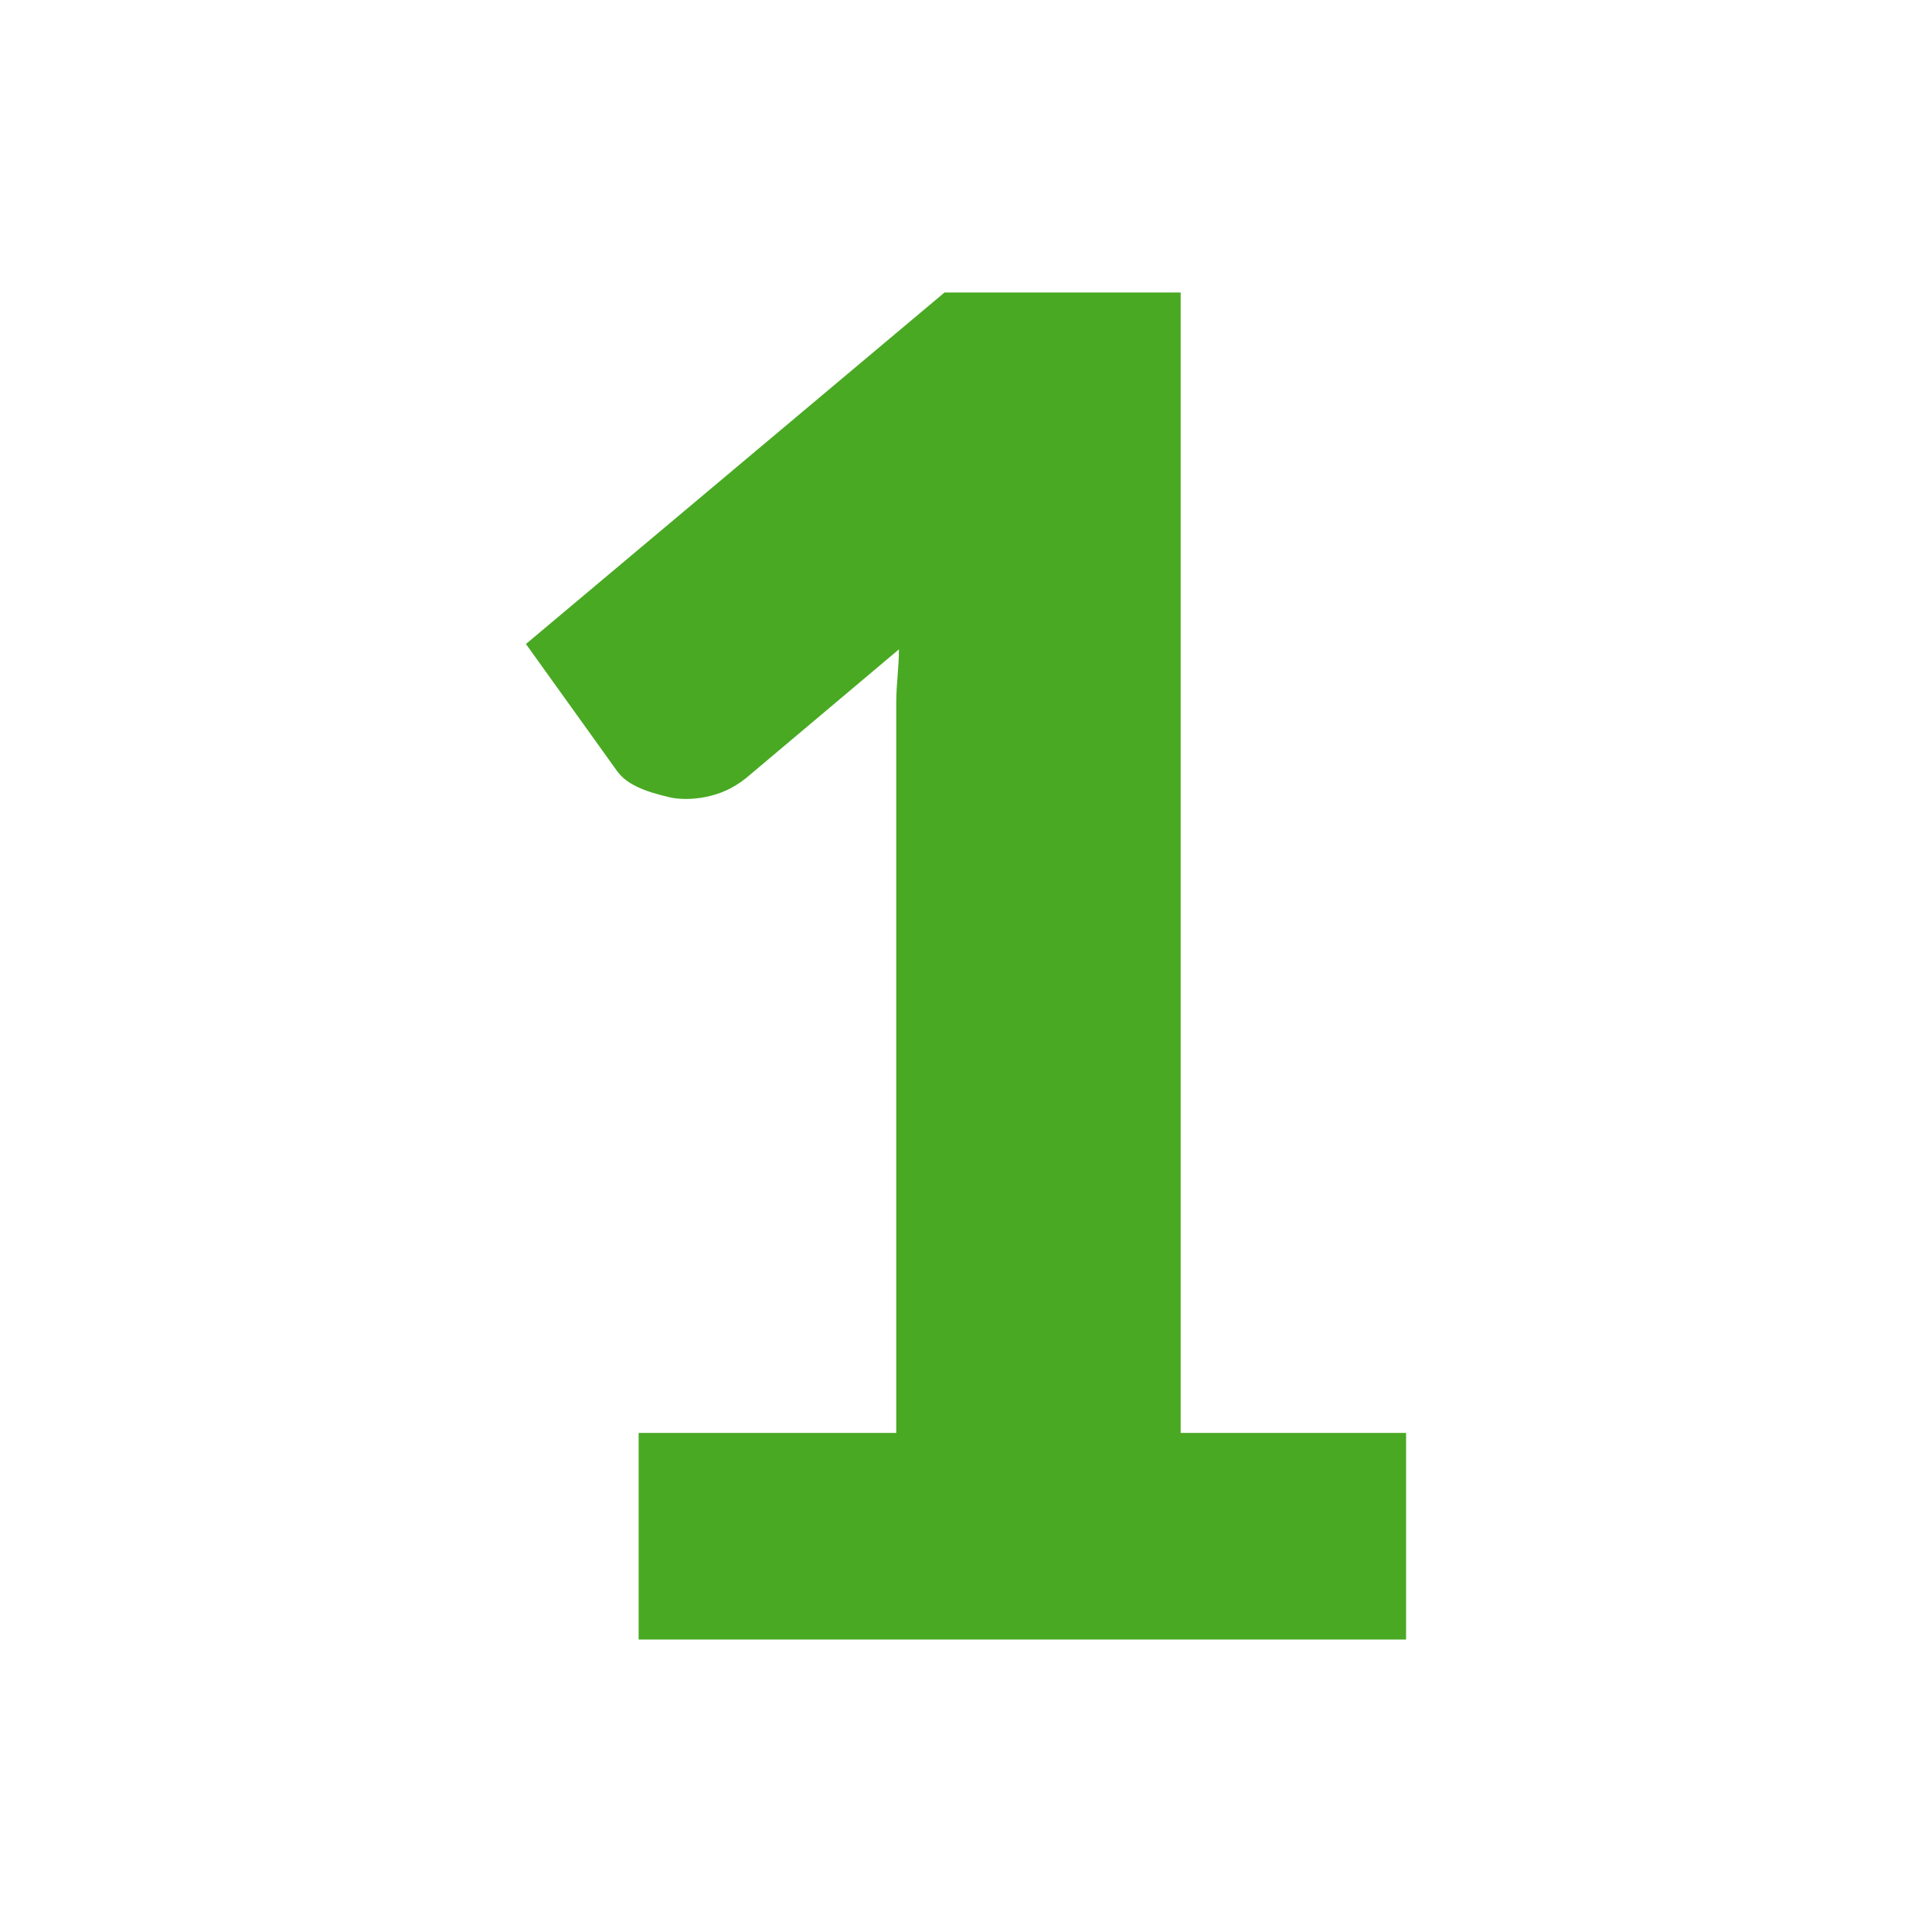
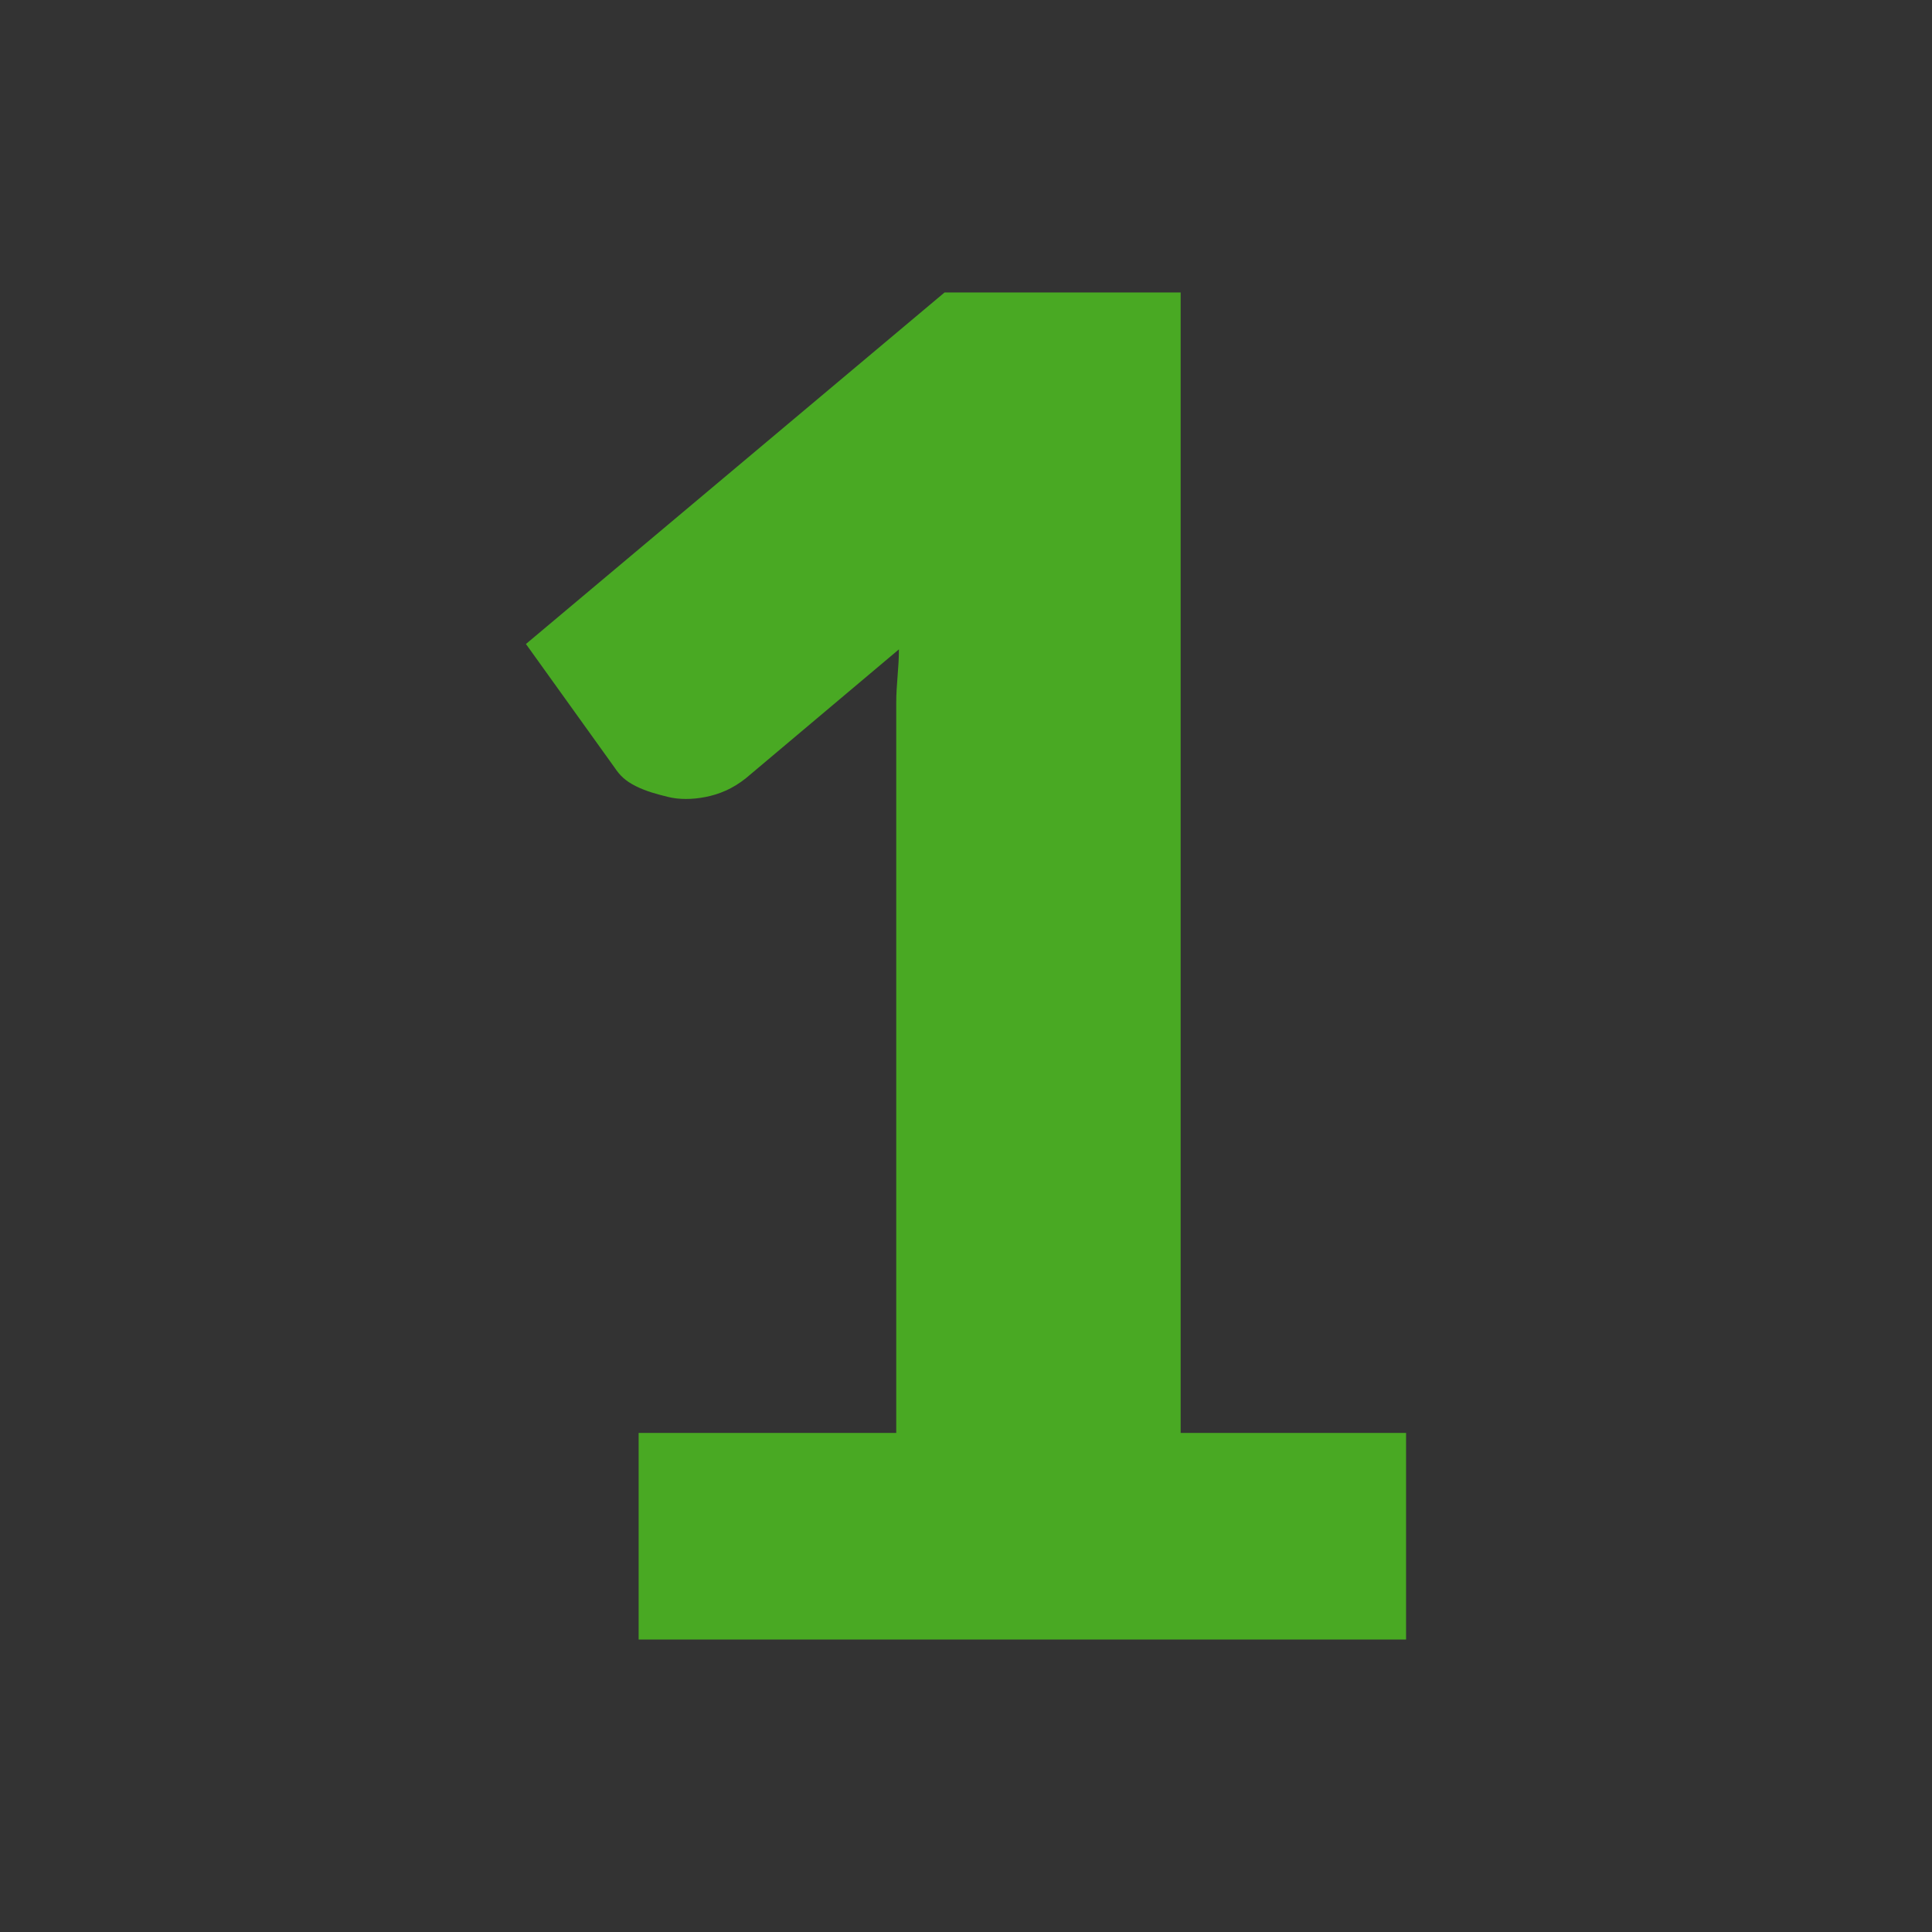
<svg xmlns="http://www.w3.org/2000/svg" width="288" height="288">
  <rect width="100%" height="100%" fill="#333333" stroke="none" />
  <svg width="288" height="288" viewBox="0 0 288 288">
    <svg width="288" height="288" enable-background="new 0 0 72 72" viewBox="0 0 72 72">
-       <rect width="72" height="72" fill="#fff" class="colorfff svgShape" />
      <path fill="#49a923" d="M52.4,53.4v7.7H23.8v-7.7h9.6V28.1c0-0.6,0-1.3,0-1.9c0-0.7,0.1-1.3,0.1-2l-5.7,4.8c-0.5,0.4-1,0.6-1.5,0.7s-1,0.1-1.4,0  c-0.4-0.1-0.8-0.2-1.2-0.4s-0.6-0.4-0.8-0.7L19.6,24l15.6-13.1h8.8v42.5H52.4z" class="color000 svgShape color007040" />
    </svg>
  </svg>
</svg>